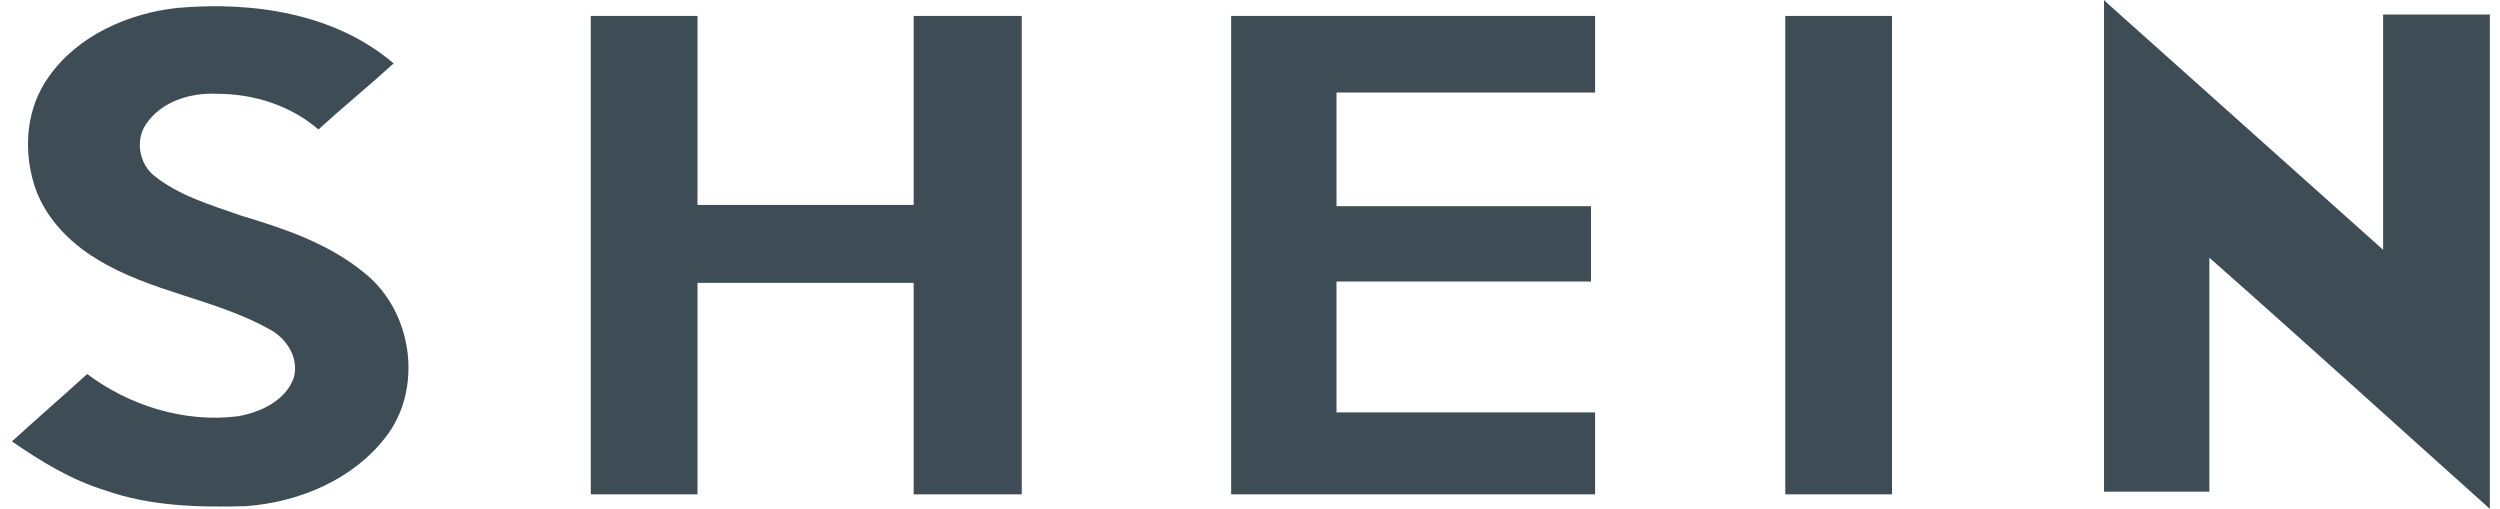
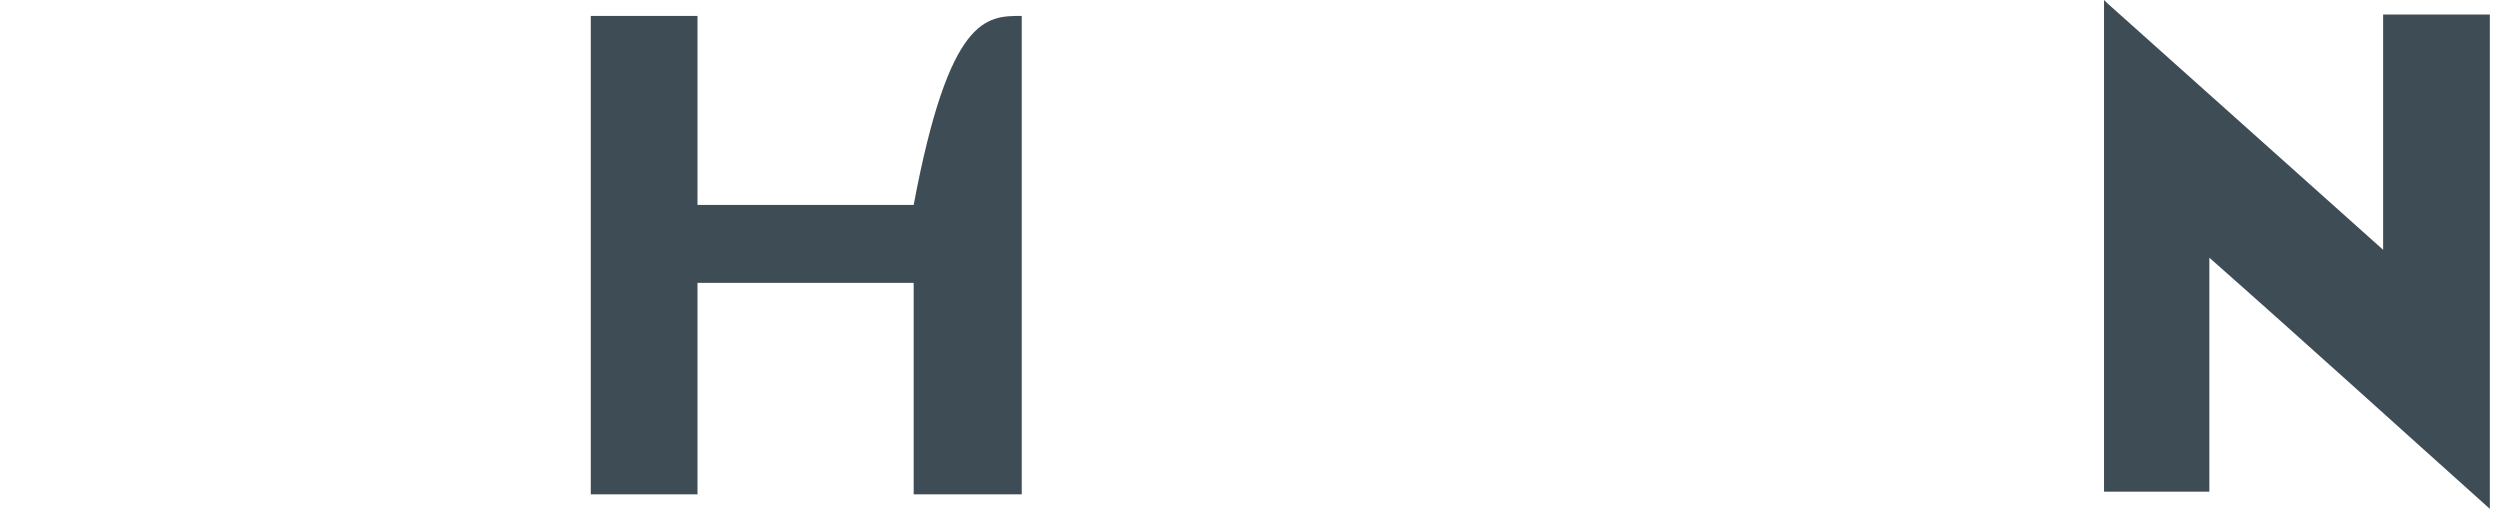
<svg xmlns="http://www.w3.org/2000/svg" width="113" height="23" viewBox="0 0 113 23" fill="none">
  <path d="M95.102 0C95.163 0.06 95.225 0.119 95.287 0.179C99.43 3.883 103.574 7.587 107.717 11.291C107.717 7.766 107.717 4.182 107.717 0.657C109.325 0.657 110.933 0.657 112.541 0.657C112.541 8.125 112.541 15.533 112.541 23C108.336 19.236 104.13 15.413 99.863 11.649C99.863 15.174 99.863 18.699 99.863 22.223C98.255 22.223 96.71 22.223 95.102 22.223C95.102 14.875 95.102 7.408 95.102 0Z" fill="#3E4D55" />
-   <path d="M2.209 3.463C3.507 1.611 5.796 0.596 8.022 0.357C11.423 0.058 15.134 0.596 17.793 2.866C16.68 3.881 15.505 4.837 14.392 5.853C13.155 4.778 11.485 4.24 9.815 4.24C8.579 4.18 7.28 4.598 6.6 5.614C6.105 6.331 6.29 7.406 6.971 7.944C8.084 8.84 9.506 9.258 10.867 9.736C12.846 10.333 14.825 10.991 16.432 12.305C18.659 14.037 19.154 17.562 17.422 19.772C15.938 21.684 13.526 22.7 11.114 22.879C8.95 22.939 6.785 22.879 4.744 22.162C3.198 21.684 1.838 20.848 0.539 19.952C1.652 18.936 2.827 17.92 3.94 16.905C5.857 18.339 8.331 19.115 10.743 18.817C11.794 18.637 12.907 18.1 13.278 17.084C13.526 16.188 12.969 15.292 12.165 14.874C9.692 13.5 6.785 13.201 4.373 11.707C3.075 10.931 1.961 9.736 1.529 8.302C1.034 6.63 1.219 4.837 2.209 3.463Z" fill="#3E4D55" />
-   <path d="M26.703 0.719C28.311 0.719 29.919 0.719 31.527 0.719C31.527 3.586 31.527 6.394 31.527 9.262C34.804 9.262 38.02 9.262 41.298 9.262C41.298 6.394 41.298 3.586 41.298 0.719C42.906 0.719 44.575 0.719 46.183 0.719C46.183 7.947 46.183 15.116 46.183 22.345C44.575 22.345 42.906 22.345 41.298 22.345C41.298 19.178 41.298 15.953 41.298 12.786C38.02 12.786 34.804 12.786 31.527 12.786C31.527 15.953 31.527 19.178 31.527 22.345C29.919 22.345 28.311 22.345 26.703 22.345C26.703 15.176 26.703 7.947 26.703 0.719Z" fill="#3E4D55" />
-   <path d="M55.648 0.719C61.152 0.719 66.594 0.719 72.098 0.719C72.098 1.854 72.098 3.049 72.098 4.184C68.202 4.184 64.306 4.184 60.41 4.184C60.41 5.916 60.41 7.589 60.41 9.321C64.245 9.321 68.079 9.321 71.913 9.321C71.913 10.456 71.913 11.591 71.913 12.726C68.079 12.726 64.245 12.726 60.41 12.726C60.41 14.698 60.41 16.669 60.41 18.641C64.306 18.641 68.202 18.641 72.098 18.641C72.098 19.895 72.098 21.09 72.098 22.345C66.594 22.345 61.152 22.345 55.648 22.345C55.648 15.176 55.648 7.947 55.648 0.719Z" fill="#3E4D55" />
-   <path d="M80.695 0.719C82.303 0.719 83.911 0.719 85.519 0.719C85.519 7.947 85.519 15.116 85.519 22.345C83.911 22.345 82.303 22.345 80.695 22.345C80.695 15.176 80.695 7.947 80.695 0.719Z" fill="#3E4D55" />
+   <path d="M26.703 0.719C28.311 0.719 29.919 0.719 31.527 0.719C31.527 3.586 31.527 6.394 31.527 9.262C34.804 9.262 38.02 9.262 41.298 9.262C42.906 0.719 44.575 0.719 46.183 0.719C46.183 7.947 46.183 15.116 46.183 22.345C44.575 22.345 42.906 22.345 41.298 22.345C41.298 19.178 41.298 15.953 41.298 12.786C38.02 12.786 34.804 12.786 31.527 12.786C31.527 15.953 31.527 19.178 31.527 22.345C29.919 22.345 28.311 22.345 26.703 22.345C26.703 15.176 26.703 7.947 26.703 0.719Z" fill="#3E4D55" />
</svg>